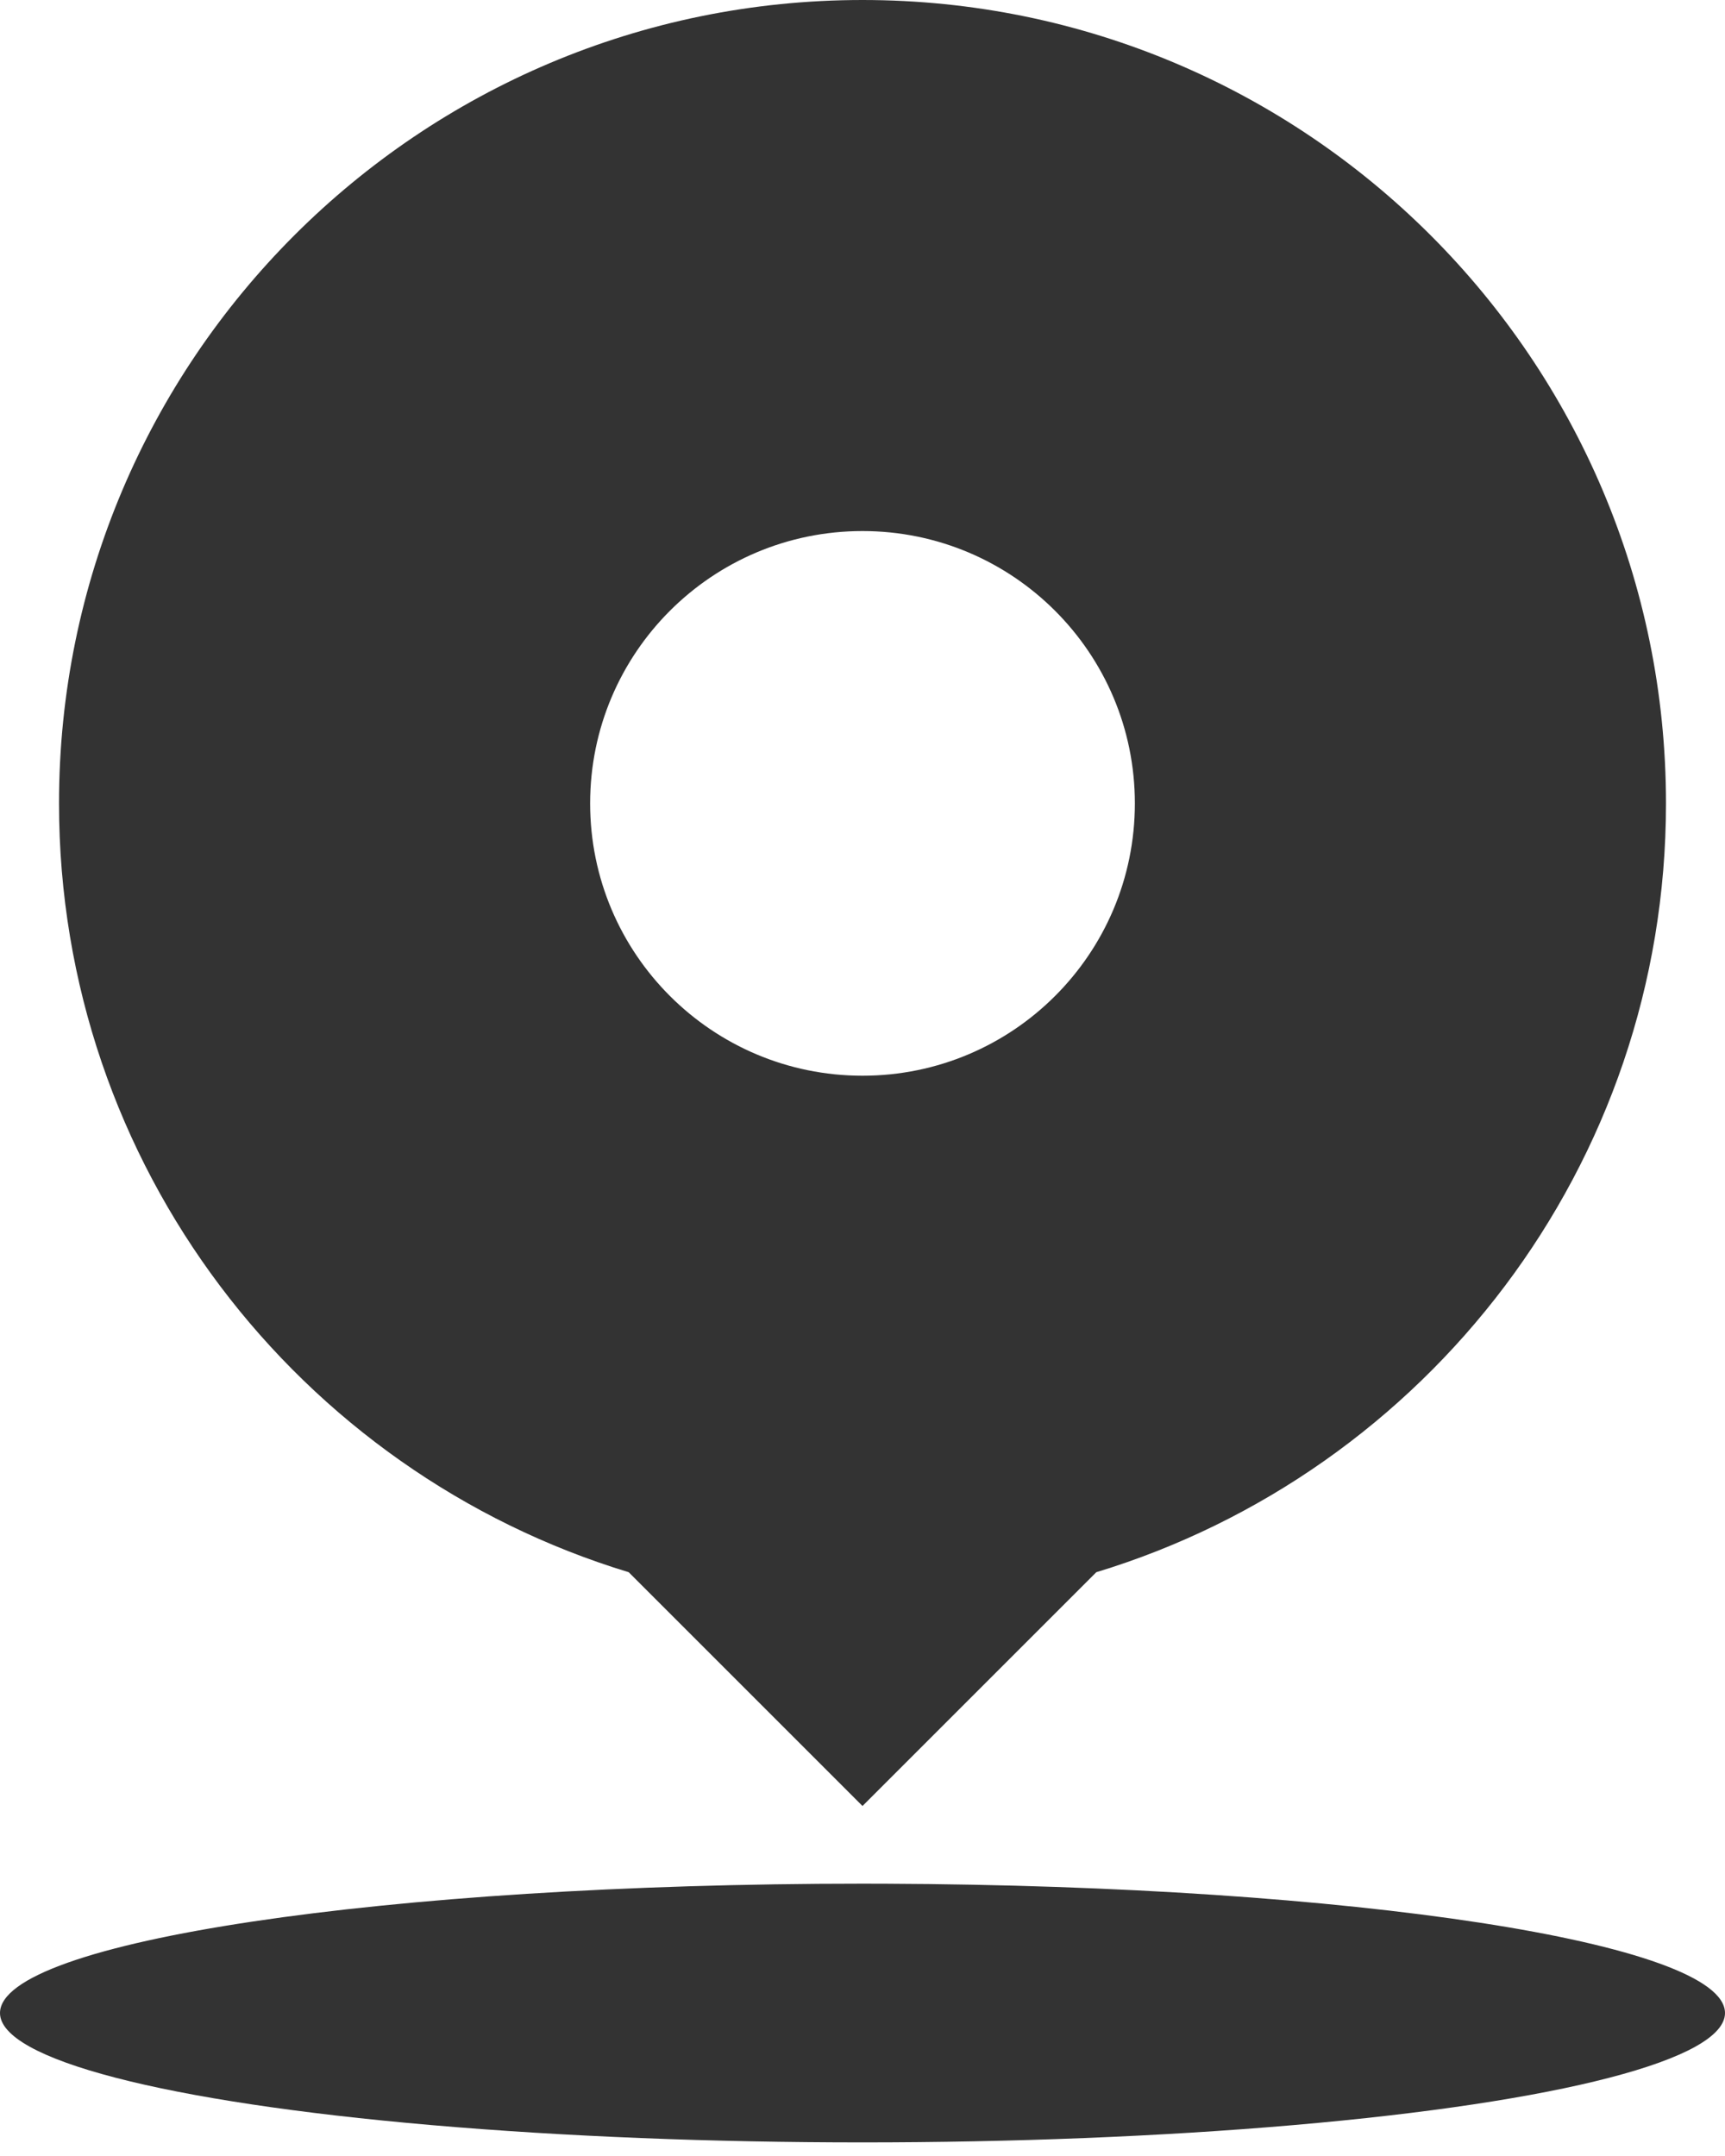
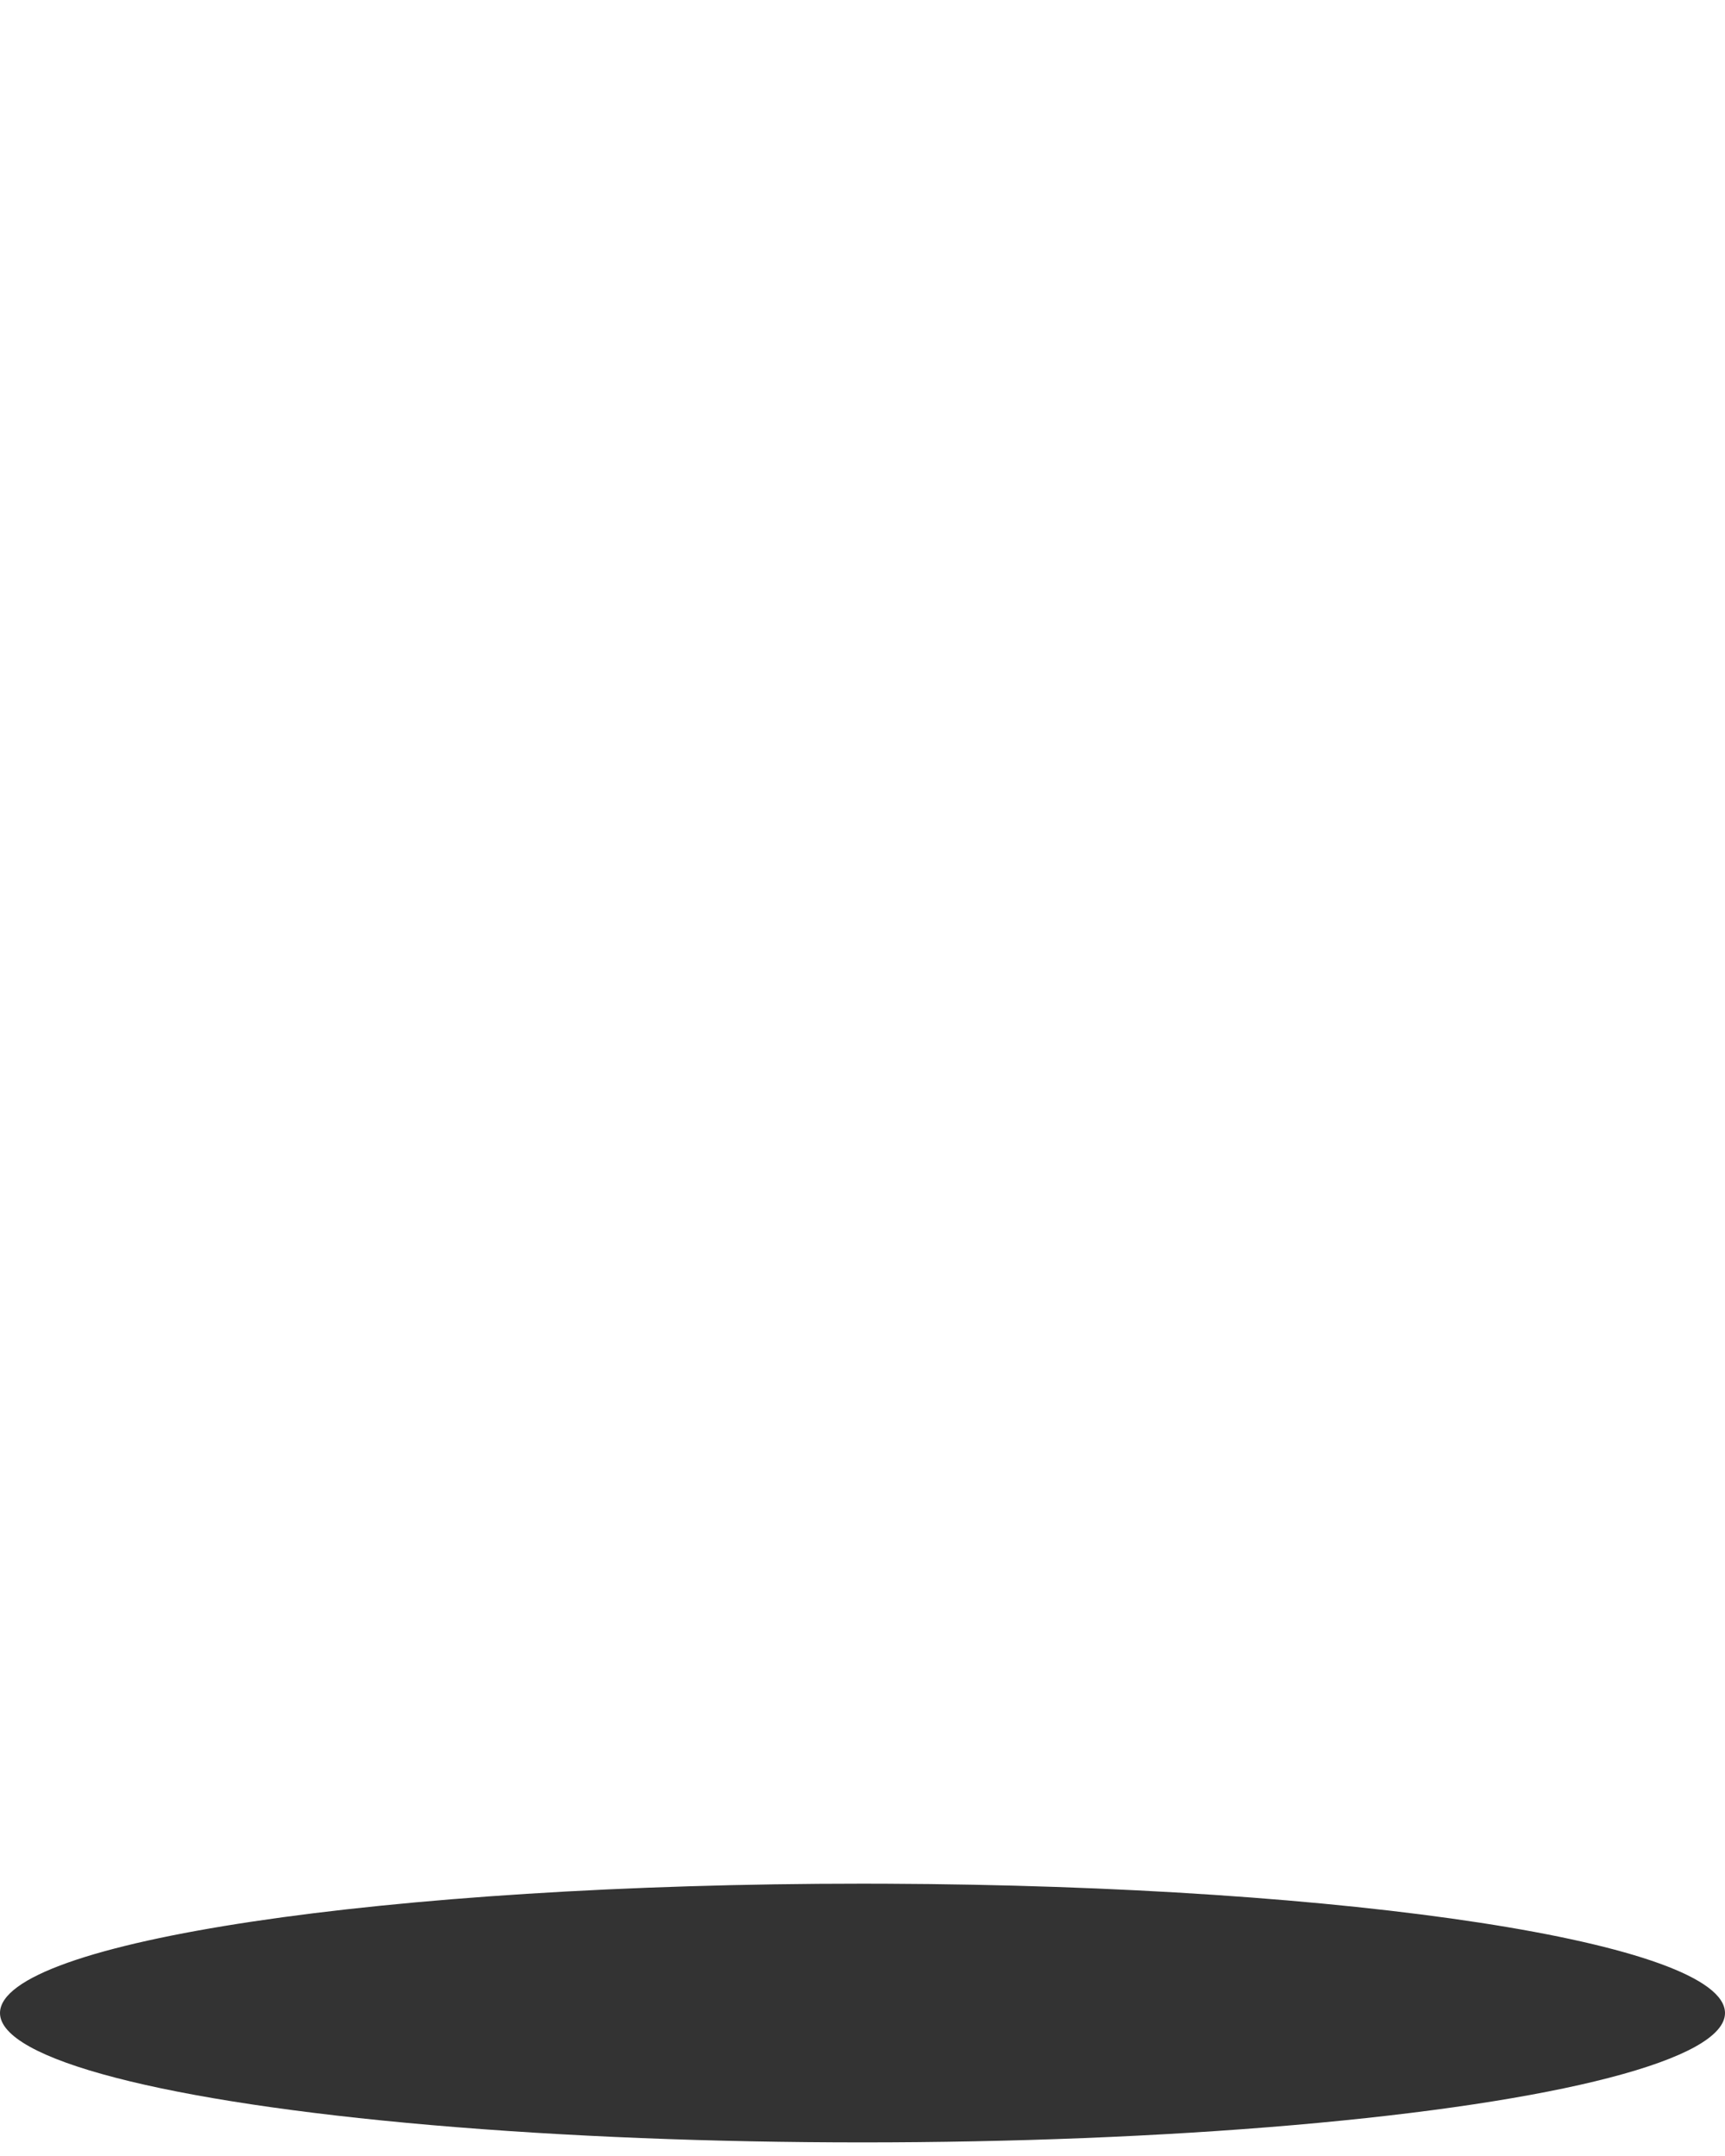
<svg xmlns="http://www.w3.org/2000/svg" version="1.1" width="28px" height="35px" viewBox="0 0 28.0 35.0">
  <defs>
    <clipPath id="i0">
      <path d="M1920,0 L1920,5142 L0,5142 L0,0 L1920,0 Z" />
    </clipPath>
    <clipPath id="i1">
      <path d="M13.042,0 C20.245,0 26.084,5.839 26.084,13.042 C26.084,18.925 22.189,23.897 16.837,25.523 L13.042,29.318 L9.247,25.523 C3.895,23.897 0,18.925 0,13.042 C0,5.839 5.839,0 13.042,0 Z M13.042,8.621 C10.6,8.621 8.621,10.6 8.621,13.042 C8.621,15.484 10.6,17.463 13.042,17.463 C15.484,17.463 17.463,15.484 17.463,13.042 C17.463,10.6 15.484,8.621 13.042,8.621 Z" />
    </clipPath>
    <clipPath id="i2">
      <path d="M14.392,0.001 C21.943,0.032 28,0.96 28,2.1 C28,2.85 25.332,3.544 21,3.919 C16.668,4.294 11.332,4.294 7,3.919 C2.668,3.544 0,2.85 0,2.1 C0,0.94 6.268,0 14,0 Z" />
    </clipPath>
  </defs>
  <g transform="translate(-247.0 -3647.0)">
    <g clip-path="url(#i0)">
      <g transform="translate(210.0 3458.0)">
        <g transform="translate(1.0 156.0)">
          <g transform="translate(36.0 33.0)">
            <g transform="translate(0.958 0.0)">
              <g clip-path="url(#i1)">
-                 <polygon points="0,0 26.084,0 26.084,29.318 0,29.318 0,0" stroke="none" fill="#333333" />
-               </g>
+                 </g>
            </g>
            <g transform="translate(0.0 30.579)">
              <g clip-path="url(#i2)">
                <polygon points="0,0 28,0 28,4.2 0,4.2 0,0" stroke="none" fill="#333333" />
              </g>
            </g>
          </g>
        </g>
      </g>
    </g>
  </g>
</svg>